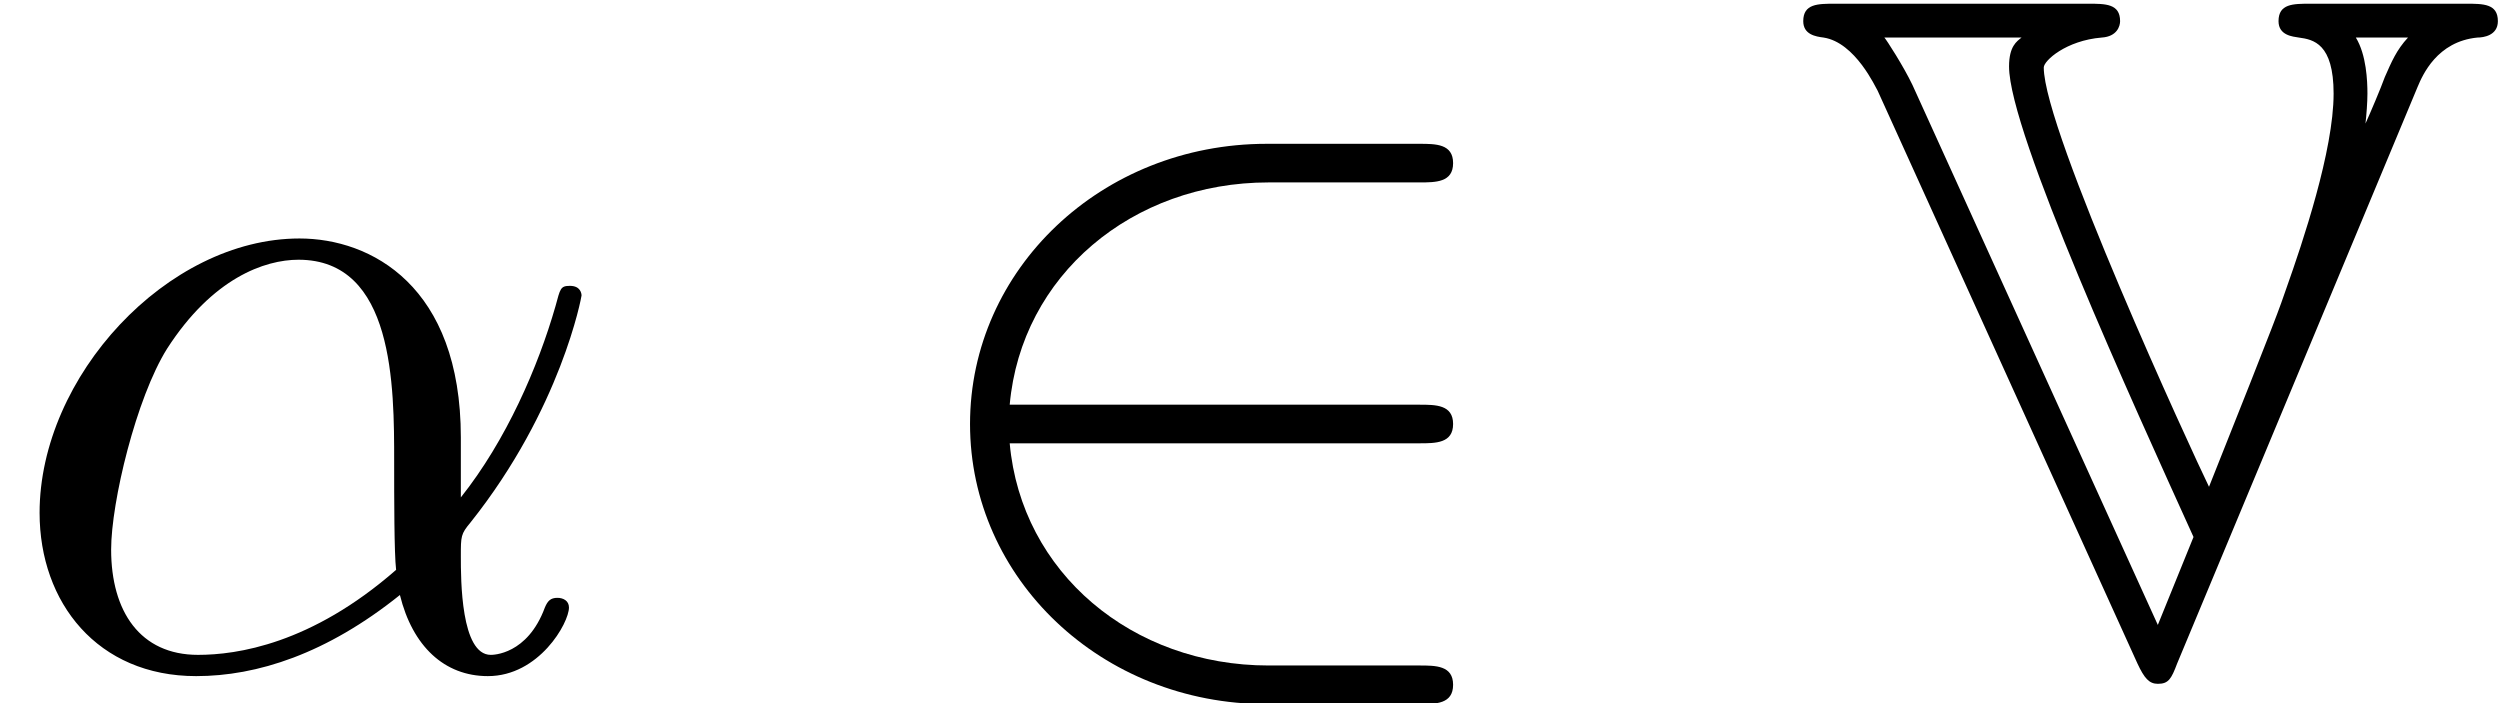
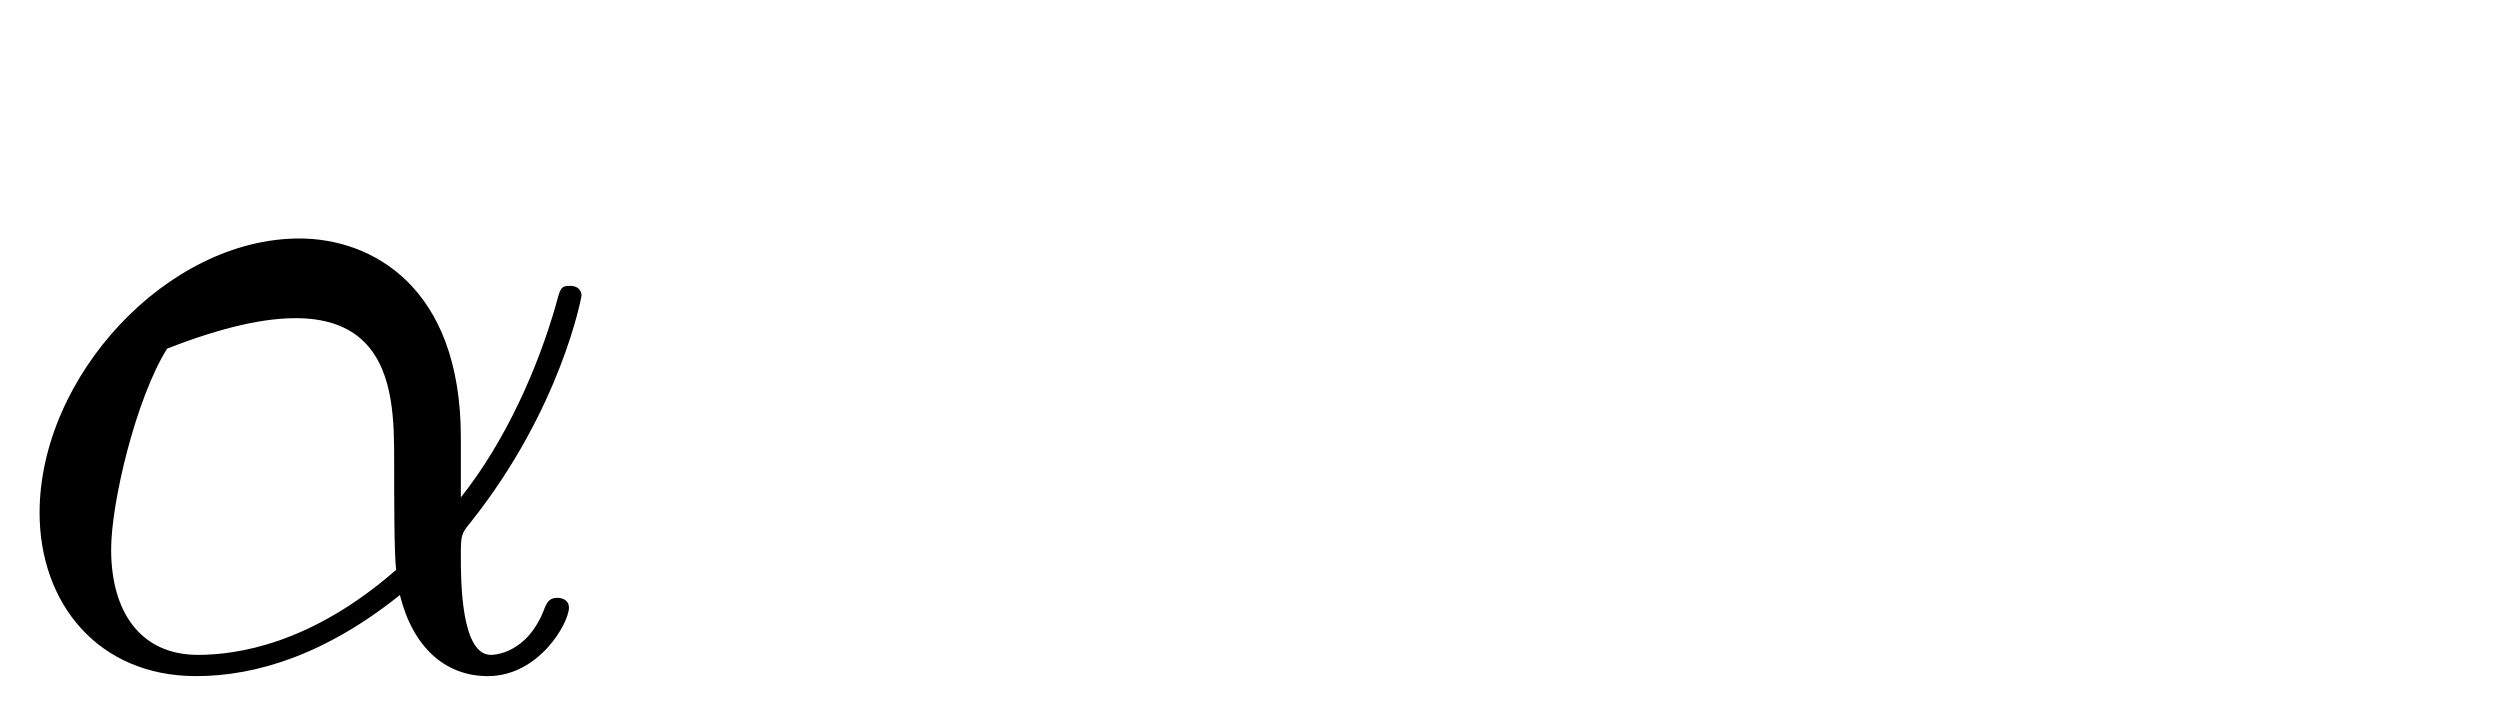
<svg xmlns="http://www.w3.org/2000/svg" xmlns:xlink="http://www.w3.org/1999/xlink" version="1.1" width="28.231pt" height="7.942pt" viewBox="70.735 61.227 28.231 7.942">
  <defs>
-     <path id="g0-86" d="M6.949-6.535C7.004-6.665 7.167-7.047 7.625-7.091C7.691-7.091 7.855-7.113 7.855-7.276C7.855-7.473 7.691-7.473 7.495-7.473H5.738C5.542-7.473 5.378-7.473 5.378-7.276C5.378-7.113 5.542-7.102 5.607-7.091C5.771-7.069 6-7.025 6-6.458C6-5.815 5.651-4.778 5.465-4.255C5.389-4.036 5.389-4.015 4.593-2.018C4.396-2.422 2.727-6.044 2.727-6.753C2.727-6.829 2.978-7.058 3.382-7.091C3.556-7.102 3.589-7.222 3.589-7.276C3.589-7.473 3.425-7.473 3.229-7.473H.371C.175-7.473 .011-7.473 .011-7.276C.011-7.124 .153-7.102 .24-7.091C.6-7.036 .829-6.524 .851-6.491L3.785-.022C3.862 .142 3.916 .207 4.015 .207C4.135 .207 4.167 .153 4.233-.022L6.949-6.535ZM6.84-7.091C6.709-6.949 6.655-6.818 6.578-6.644C6.535-6.524 6.415-6.24 6.36-6.12C6.371-6.218 6.382-6.36 6.382-6.458C6.382-6.6 6.371-6.895 6.251-7.091H6.84ZM1.244-6.556C1.145-6.764 .949-7.069 .927-7.091H2.476C2.422-7.047 2.335-6.993 2.335-6.764C2.335-6.022 3.731-2.967 4.418-1.451L4.015-.458L1.244-6.556Z" />
-     <path id="g2-11" d="M5.204-2.575C5.204-4.287 4.189-4.822 3.382-4.822C1.887-4.822 .447-3.262 .447-1.724C.447-.709 1.102 .12 2.215 .12C2.902 .12 3.687-.131 4.516-.796C4.658-.218 5.018 .12 5.509 .12C6.087 .12 6.425-.48 6.425-.655C6.425-.731 6.36-.764 6.295-.764C6.218-.764 6.185-.731 6.153-.655C5.956-.12 5.564-.12 5.542-.12C5.204-.12 5.204-.971 5.204-1.233C5.204-1.462 5.204-1.484 5.313-1.615C6.338-2.902 6.567-4.167 6.567-4.178C6.567-4.2 6.556-4.287 6.436-4.287C6.327-4.287 6.327-4.255 6.273-4.058C6.076-3.371 5.716-2.542 5.204-1.898V-2.575ZM4.473-1.08C3.513-.24 2.673-.12 2.236-.12C1.582-.12 1.255-.611 1.255-1.309C1.255-1.844 1.538-3.022 1.887-3.578C2.4-4.375 2.989-4.582 3.371-4.582C4.451-4.582 4.451-3.153 4.451-2.302C4.451-1.898 4.451-1.265 4.473-1.08Z" />
-     <path id="g1-50" d="M5.978-2.509C6.164-2.509 6.36-2.509 6.36-2.727S6.164-2.945 5.978-2.945H1.353C1.484-4.407 2.738-5.455 4.276-5.455H5.978C6.164-5.455 6.36-5.455 6.36-5.673S6.164-5.891 5.978-5.891H4.255C2.389-5.891 .905-4.473 .905-2.727S2.389 .436 4.255 .436H5.978C6.164 .436 6.36 .436 6.36 .218S6.164 0 5.978 0H4.276C2.738 0 1.484-1.047 1.353-2.509H5.978Z" />
+     <path id="g2-11" d="M5.204-2.575C5.204-4.287 4.189-4.822 3.382-4.822C1.887-4.822 .447-3.262 .447-1.724C.447-.709 1.102 .12 2.215 .12C2.902 .12 3.687-.131 4.516-.796C4.658-.218 5.018 .12 5.509 .12C6.087 .12 6.425-.48 6.425-.655C6.425-.731 6.36-.764 6.295-.764C6.218-.764 6.185-.731 6.153-.655C5.956-.12 5.564-.12 5.542-.12C5.204-.12 5.204-.971 5.204-1.233C5.204-1.462 5.204-1.484 5.313-1.615C6.338-2.902 6.567-4.167 6.567-4.178C6.567-4.2 6.556-4.287 6.436-4.287C6.327-4.287 6.327-4.255 6.273-4.058C6.076-3.371 5.716-2.542 5.204-1.898V-2.575ZM4.473-1.08C3.513-.24 2.673-.12 2.236-.12C1.582-.12 1.255-.611 1.255-1.309C1.255-1.844 1.538-3.022 1.887-3.578C4.451-4.582 4.451-3.153 4.451-2.302C4.451-1.898 4.451-1.265 4.473-1.08Z" />
  </defs>
  <g id="page1">
    <use x="70.735" y="68.742" xlink:href="#g2-11" />
    <use x="80.784" y="68.742" xlink:href="#g1-50" />
    <use x="91.087" y="68.742" xlink:href="#g0-86" />
  </g>
</svg>